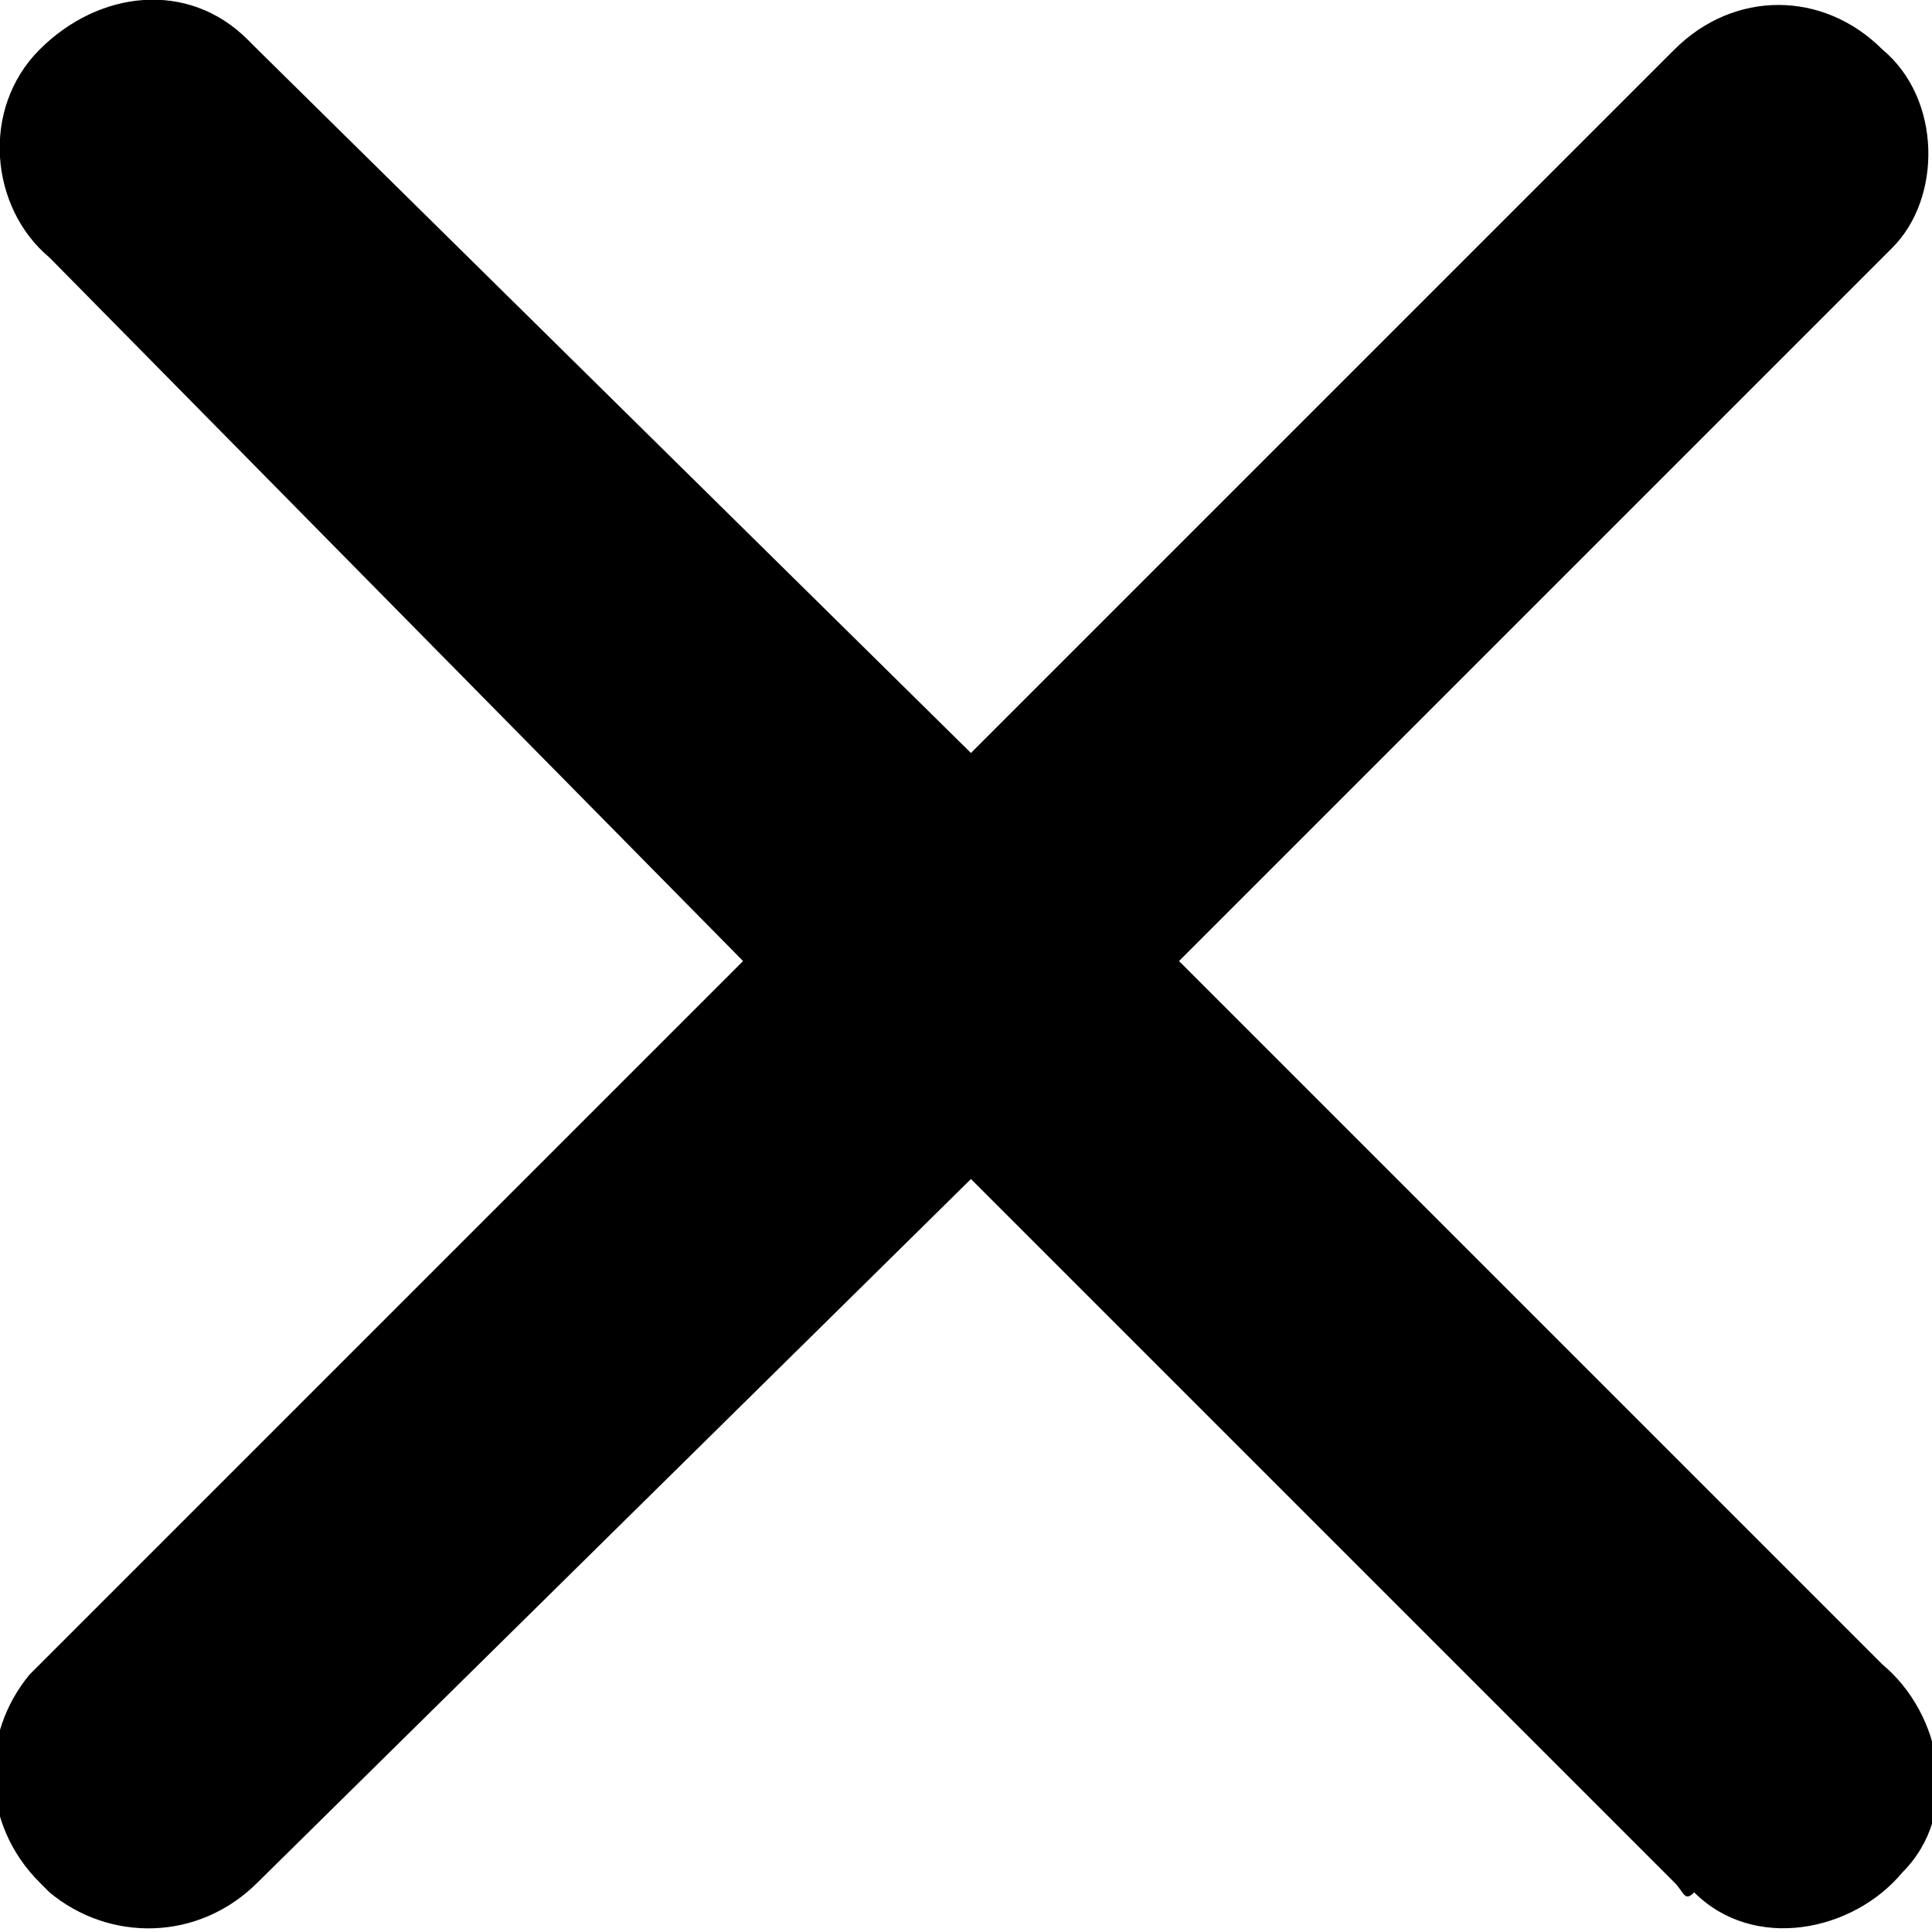
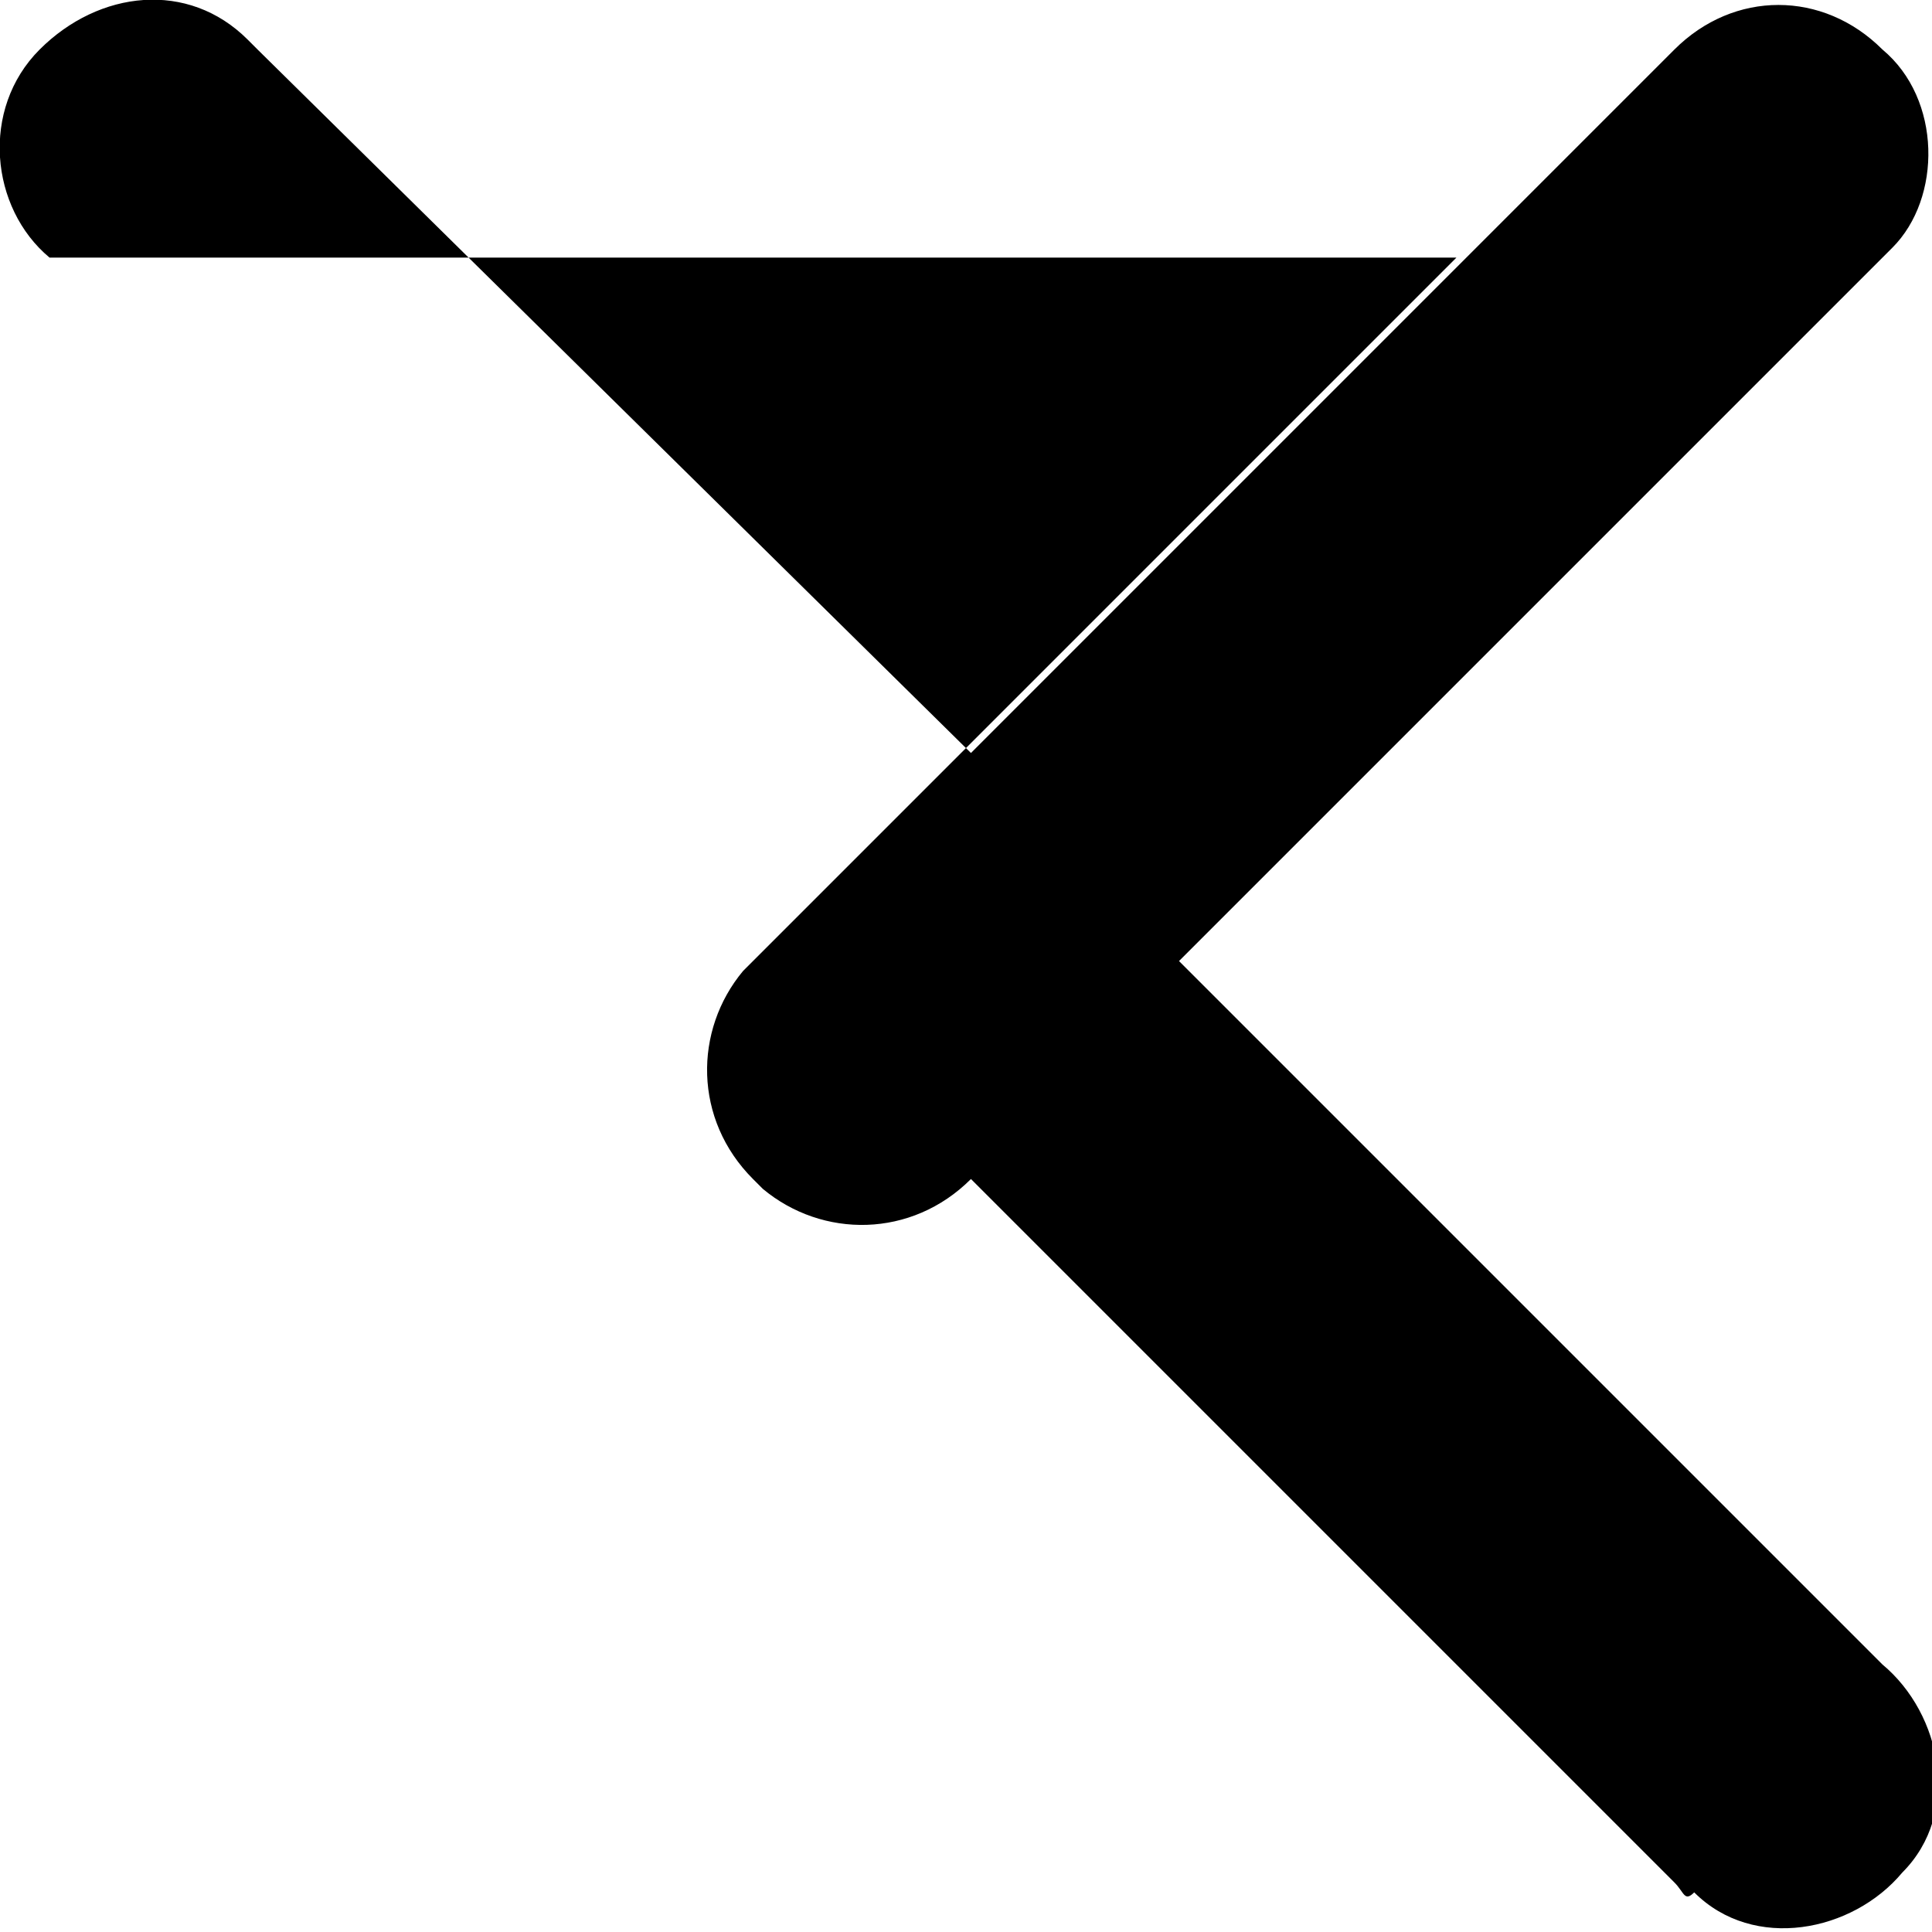
<svg xmlns="http://www.w3.org/2000/svg" version="1.1" id="Layer_1" x="0px" y="0px" viewBox="0 0 19.5 19.5" style="enable-background:new 0 0 19.5 19.5;" xml:space="preserve">
  <title>close</title>
  <g id="Layer_2">
    <g id="Layer_1-2">
-       <path d="M0.4,0.5C1-0.1,1.9-0.2,2.5,0.4c0,0,0,0,0.1,0.1l7.2,7.1l7.1-7.1c0.6-0.6,1.5-0.6,2.1,0c0,0,0,0,0,0    C19.6,1,19.6,2,19.1,2.5c0,0,0,0-0.1,0.1l-7.1,7.1l7.1,7.1c0.6,0.5,0.8,1.5,0.2,2.1c-0.5,0.6-1.5,0.8-2.1,0.2    C17,19.2,17,19.1,16.9,19l-7.1-7.1L2.6,19c-0.6,0.6-1.5,0.6-2.1,0.1c0,0,0,0-0.1-0.1c-0.6-0.6-0.6-1.5-0.1-2.1c0,0,0,0,0.1-0.1    l7.1-7.1L0.5,2.6C-0.1,2.1-0.2,1.1,0.4,0.5C0.4,0.5,0.4,0.5,0.4,0.5z" />
+       <path d="M0.4,0.5C1-0.1,1.9-0.2,2.5,0.4c0,0,0,0,0.1,0.1l7.2,7.1l7.1-7.1c0.6-0.6,1.5-0.6,2.1,0c0,0,0,0,0,0    C19.6,1,19.6,2,19.1,2.5c0,0,0,0-0.1,0.1l-7.1,7.1l7.1,7.1c0.6,0.5,0.8,1.5,0.2,2.1c-0.5,0.6-1.5,0.8-2.1,0.2    C17,19.2,17,19.1,16.9,19l-7.1-7.1c-0.6,0.6-1.5,0.6-2.1,0.1c0,0,0,0-0.1-0.1c-0.6-0.6-0.6-1.5-0.1-2.1c0,0,0,0,0.1-0.1    l7.1-7.1L0.5,2.6C-0.1,2.1-0.2,1.1,0.4,0.5C0.4,0.5,0.4,0.5,0.4,0.5z" />
    </g>
  </g>
</svg>